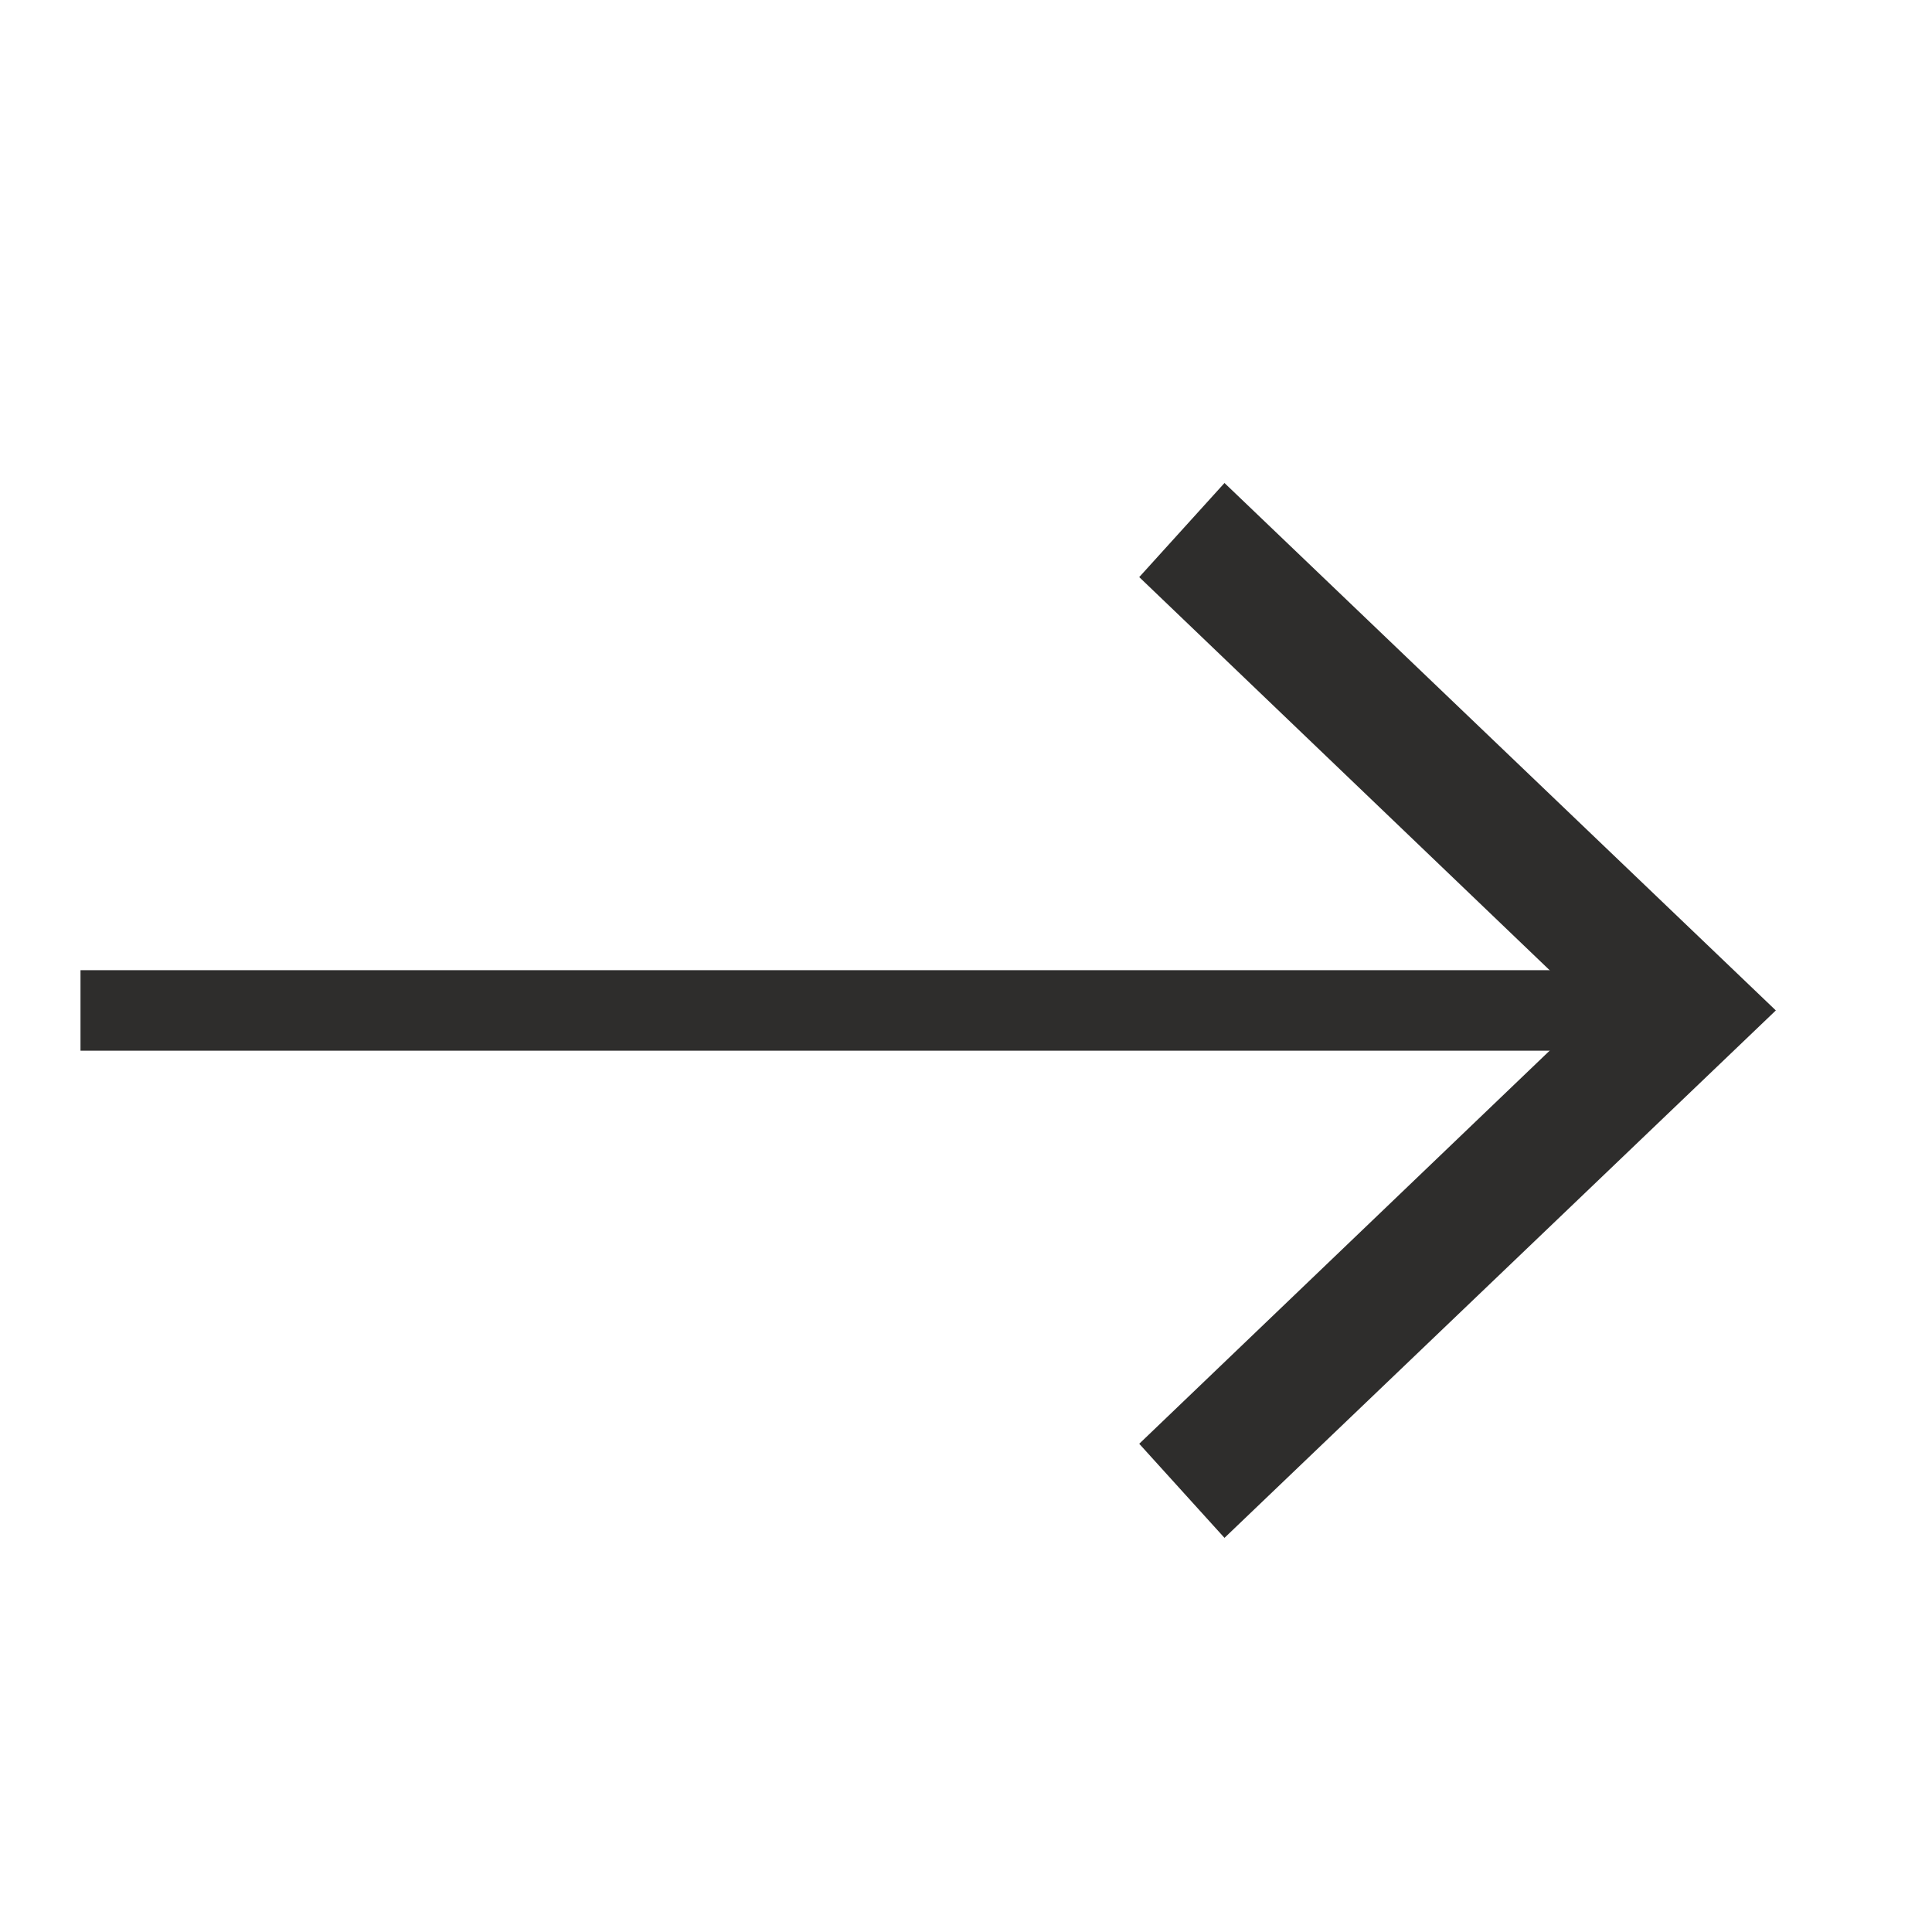
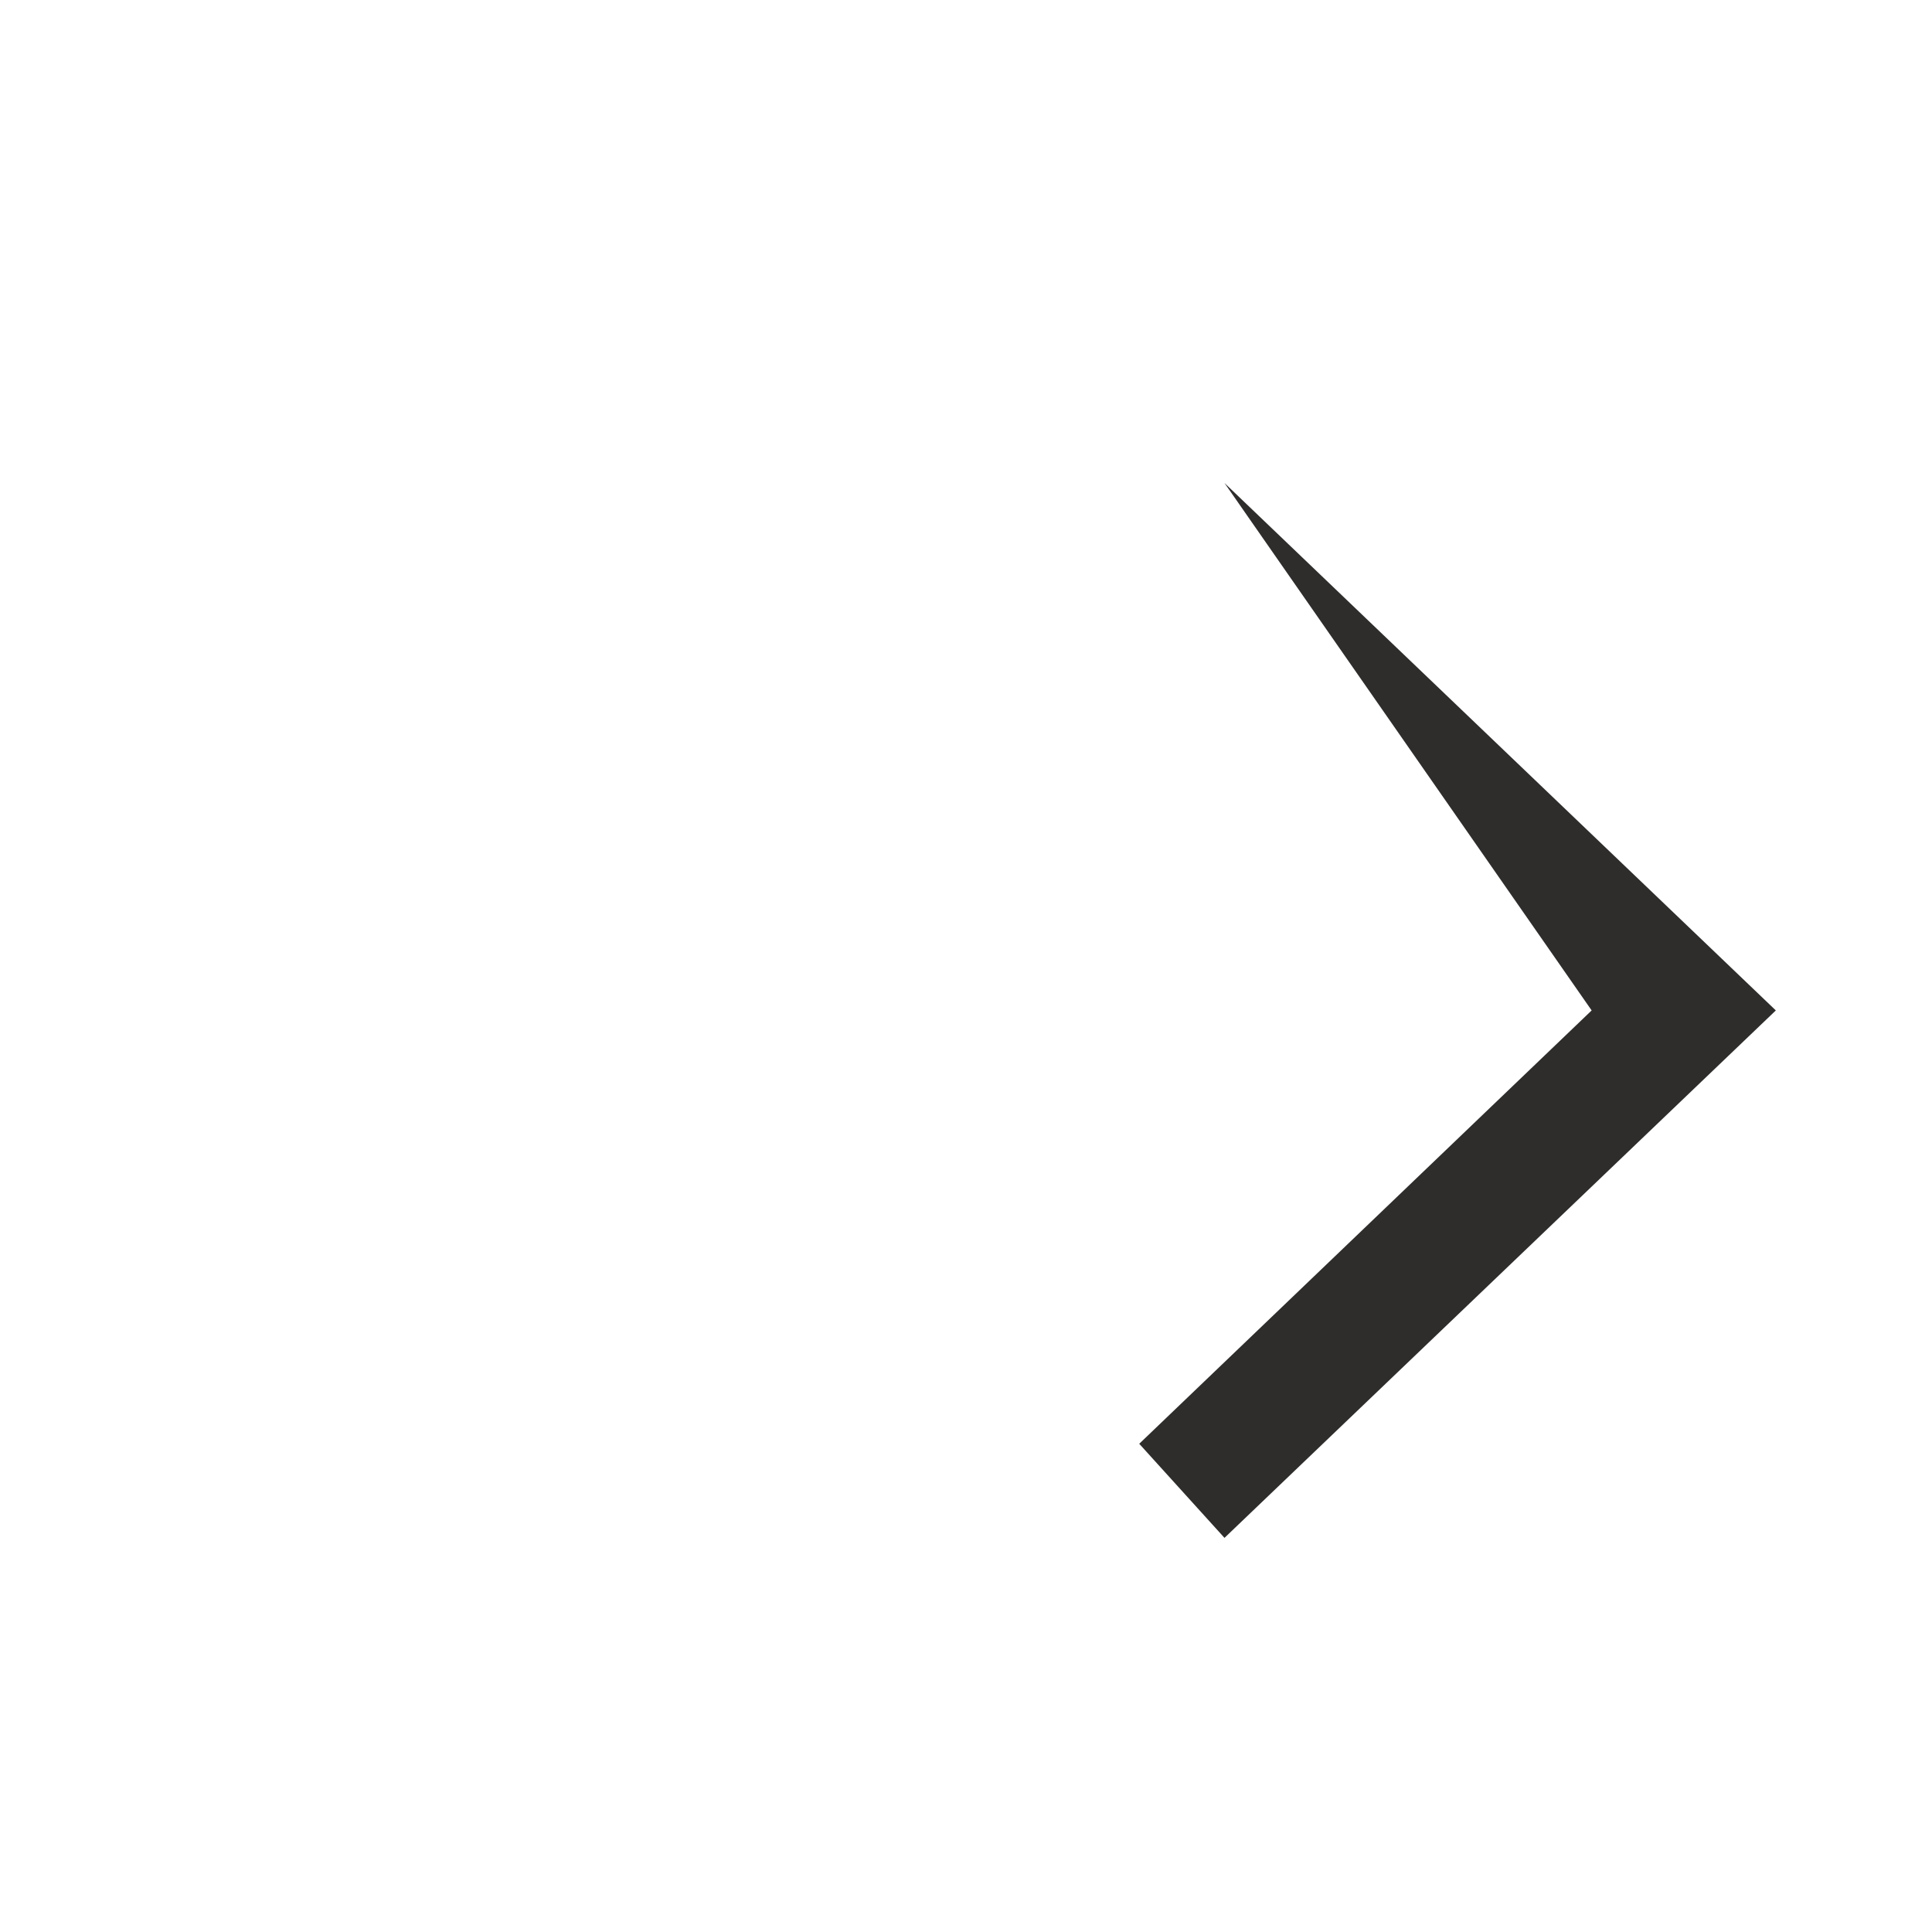
<svg xmlns="http://www.w3.org/2000/svg" width="24" height="24" viewBox="0 0 24 24" fill="none">
-   <path d="M1 12.552H20.364" stroke="#2E2D2C" stroke-miterlimit="10" />
-   <path d="M15.211 19.104L14.152 17.935L19.772 12.552L14.152 7.169L15.211 6L22.06 12.552L15.211 19.104Z" fill="#2E2D2C" />
+   <path d="M15.211 19.104L14.152 17.935L19.772 12.552L15.211 6L22.06 12.552L15.211 19.104Z" fill="#2E2D2C" />
</svg>